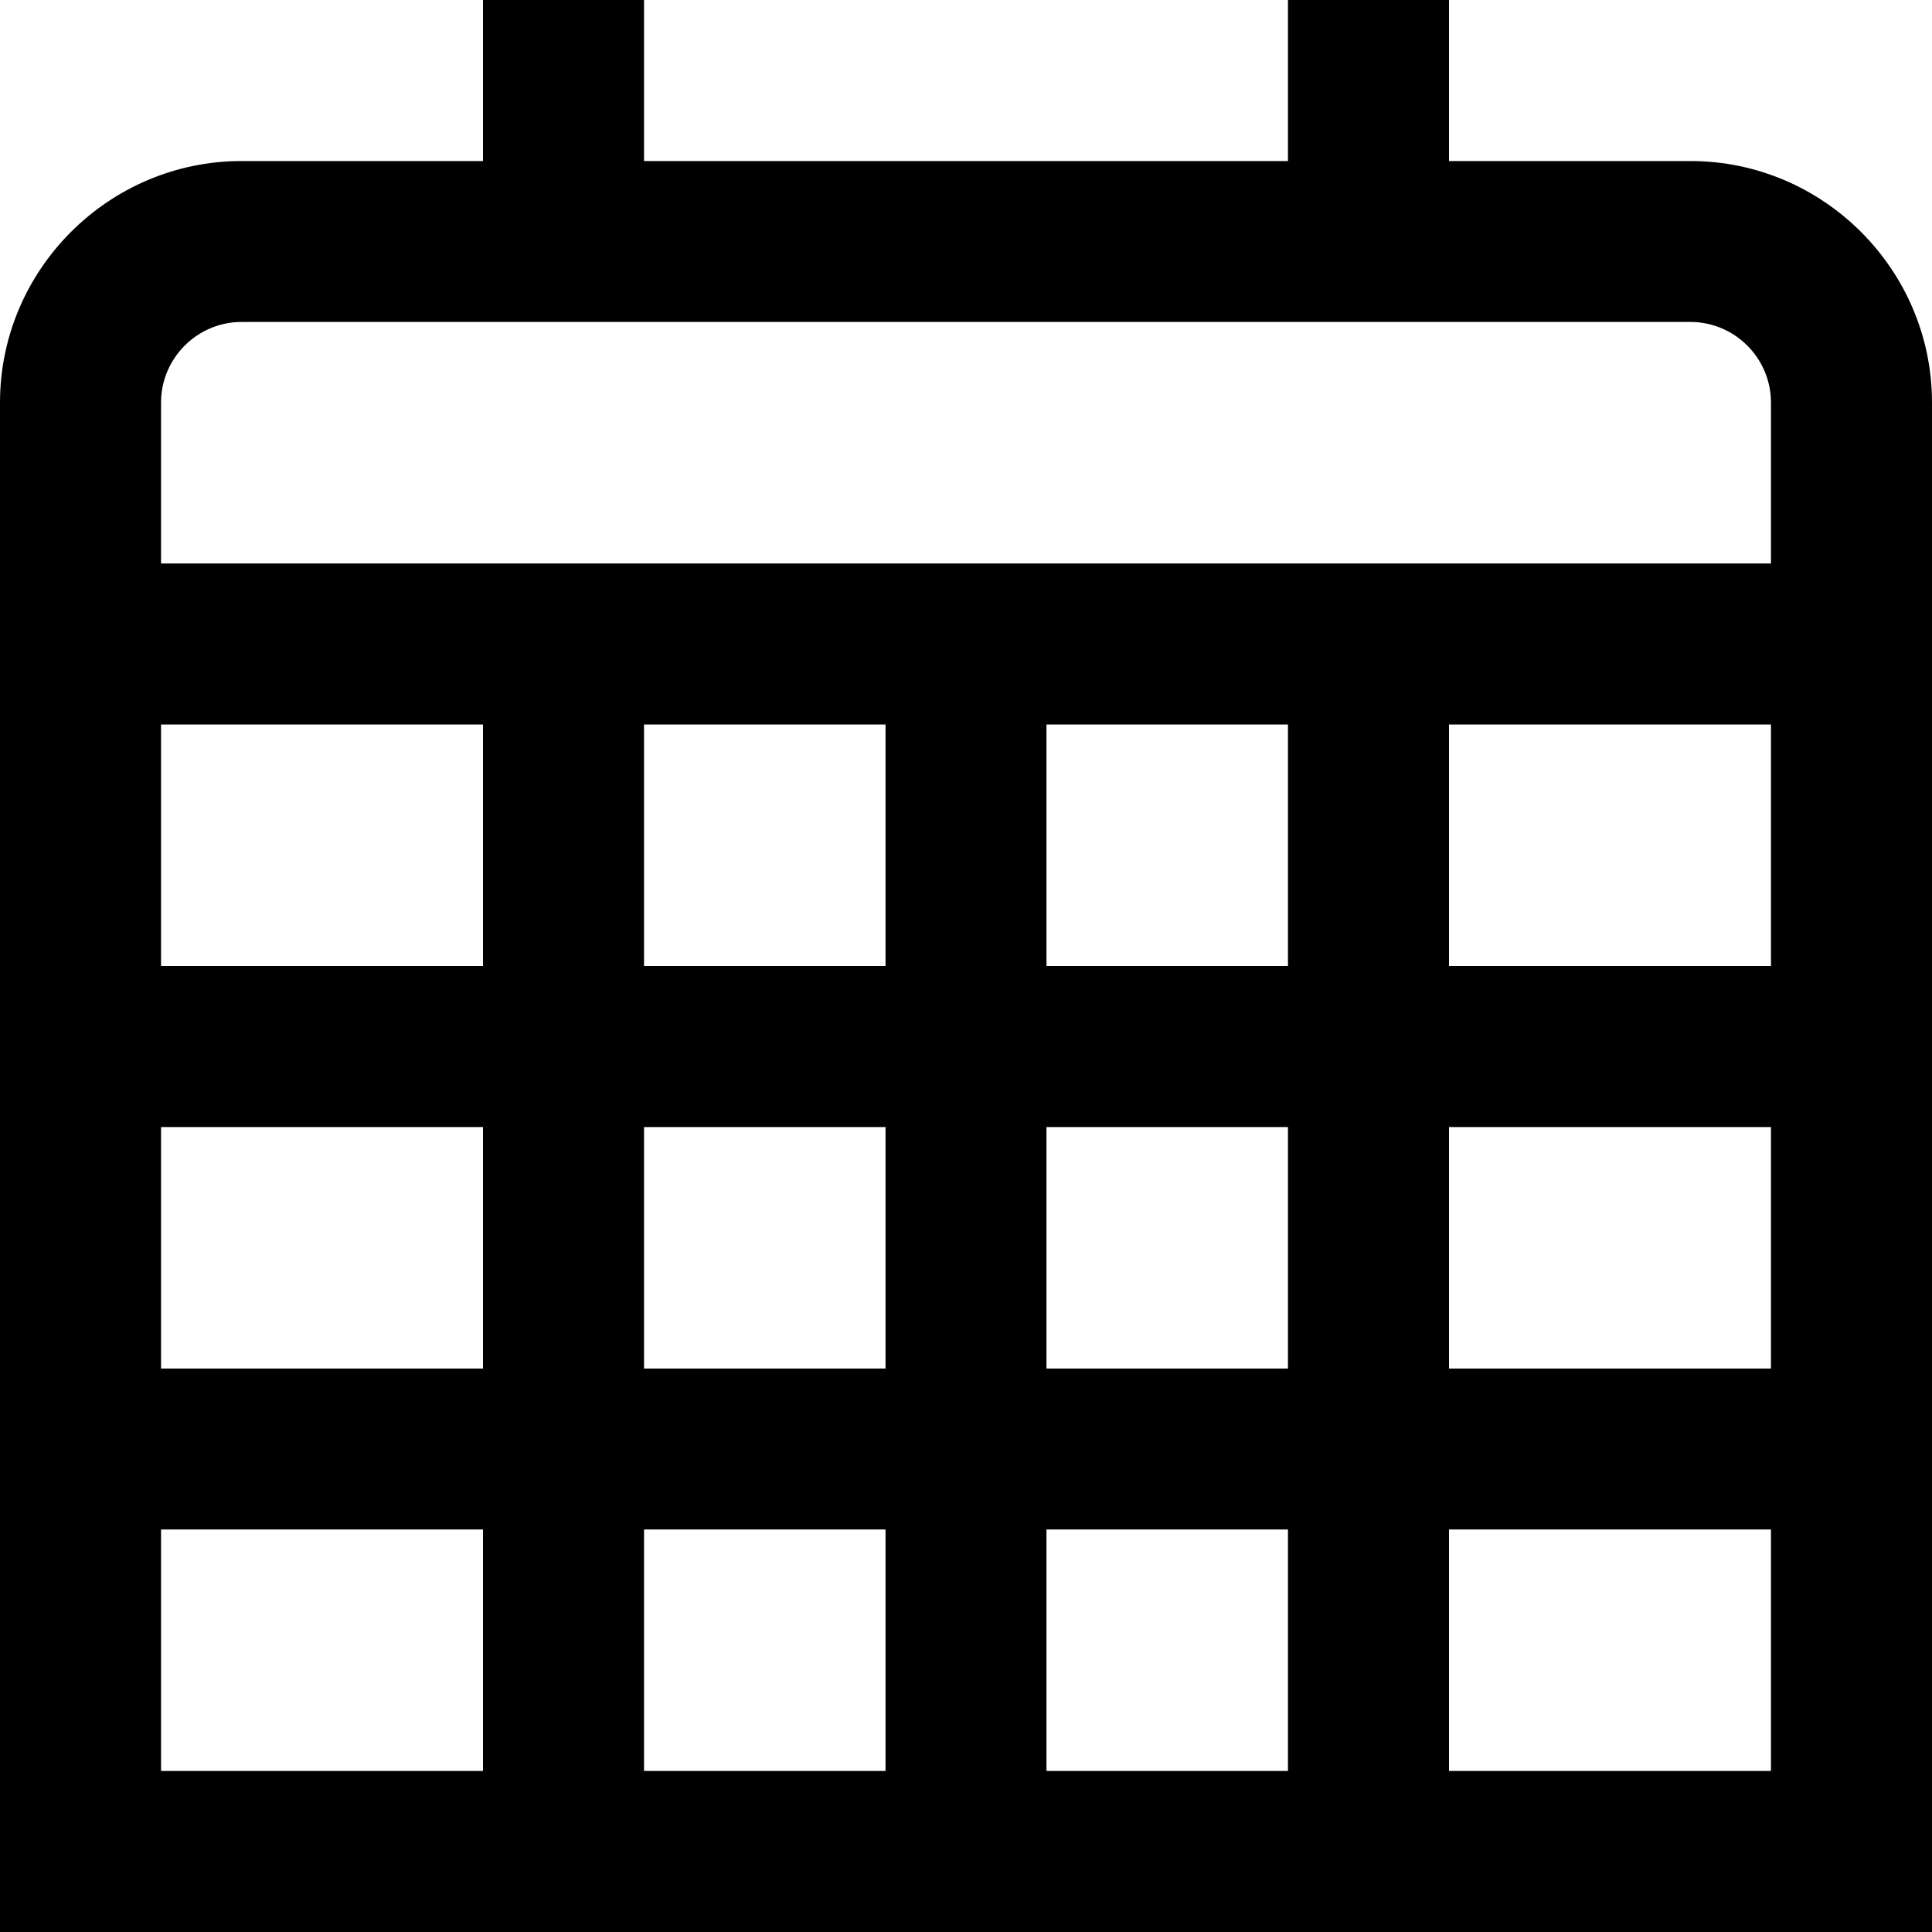
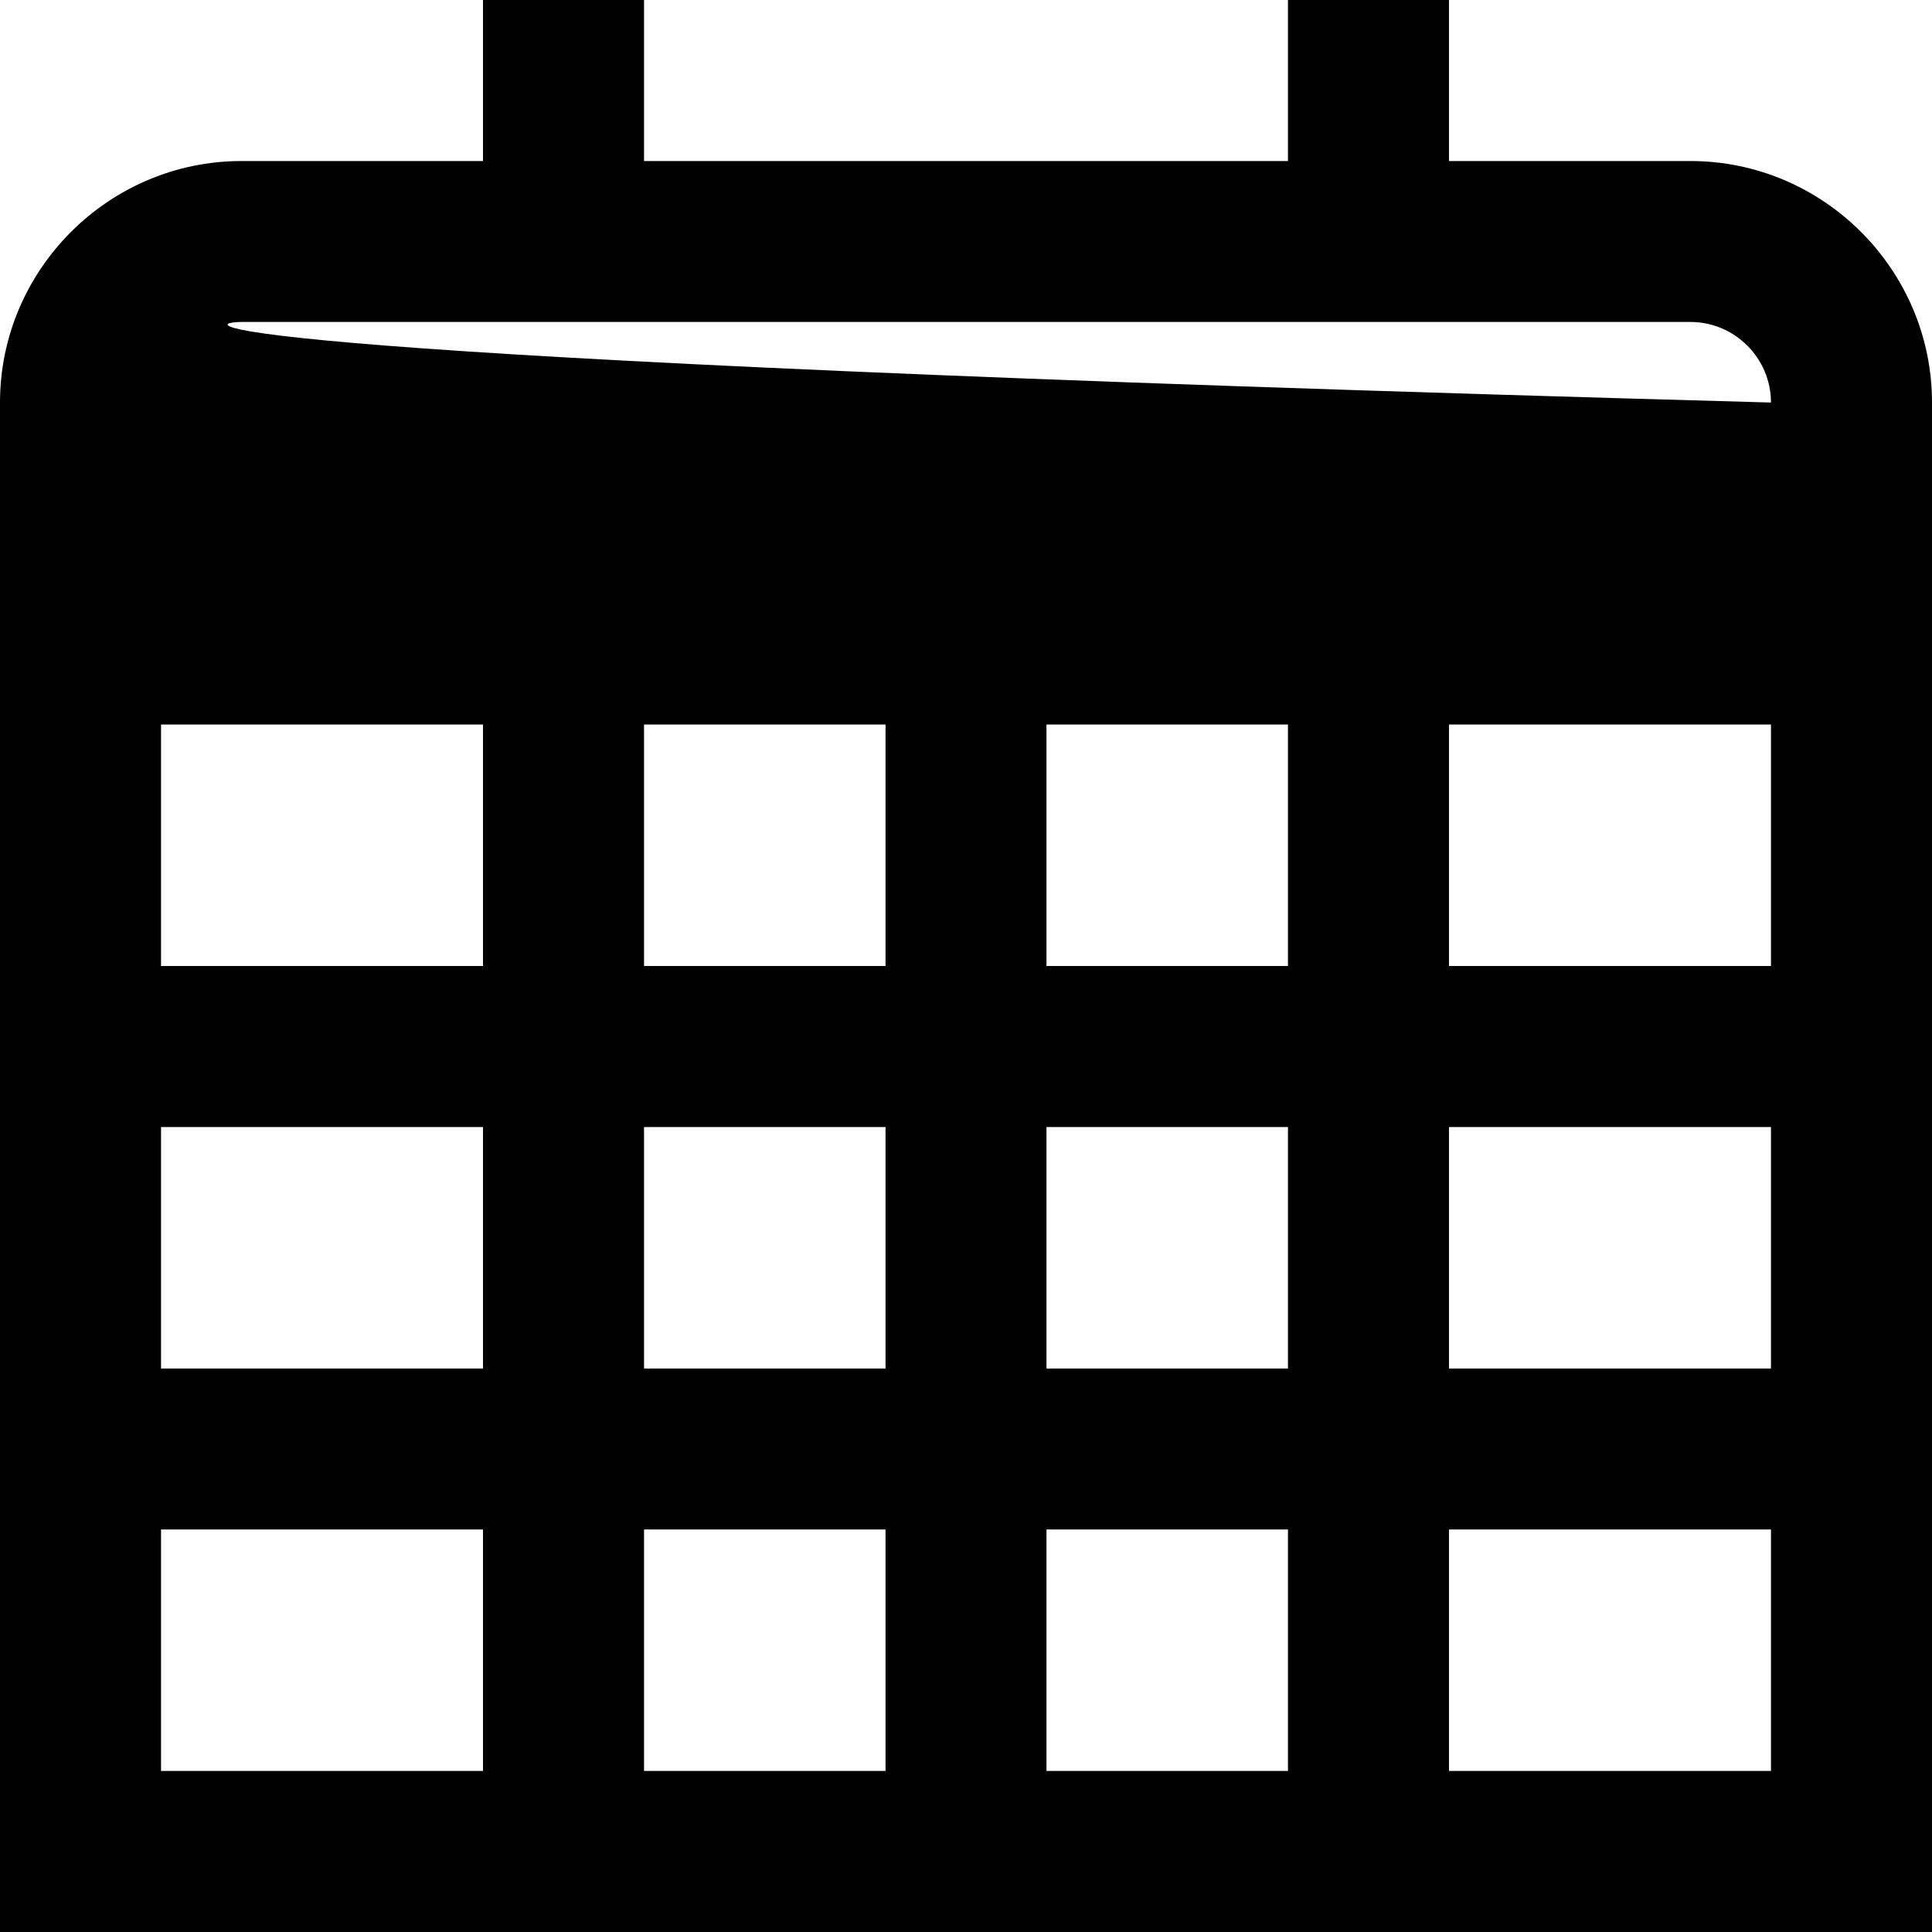
<svg xmlns="http://www.w3.org/2000/svg" width="20" height="20" viewBox="0 0 20 20" fill="none">
-   <path d="M17.5 1.667H15V0H13.333V1.667H6.667V0H5V1.667H2.5C1.125 1.667 0 2.792 0 4.167V20H20V4.167C20 2.792 18.875 1.667 17.5 1.667ZM2.5 3.333H17.5C17.958 3.333 18.333 3.708 18.333 4.167V5.833H1.667V4.167C1.667 3.708 2.042 3.333 2.5 3.333ZM13.333 7.5V10H10.833V7.5H13.333ZM9.167 10H6.667V7.5H9.167V10ZM5 10H1.667V7.5H5V10ZM5 11.667V14.167H1.667V11.667H5ZM6.667 11.667H9.167V14.167H6.667V11.667ZM9.167 15.833V18.333H6.667V15.833H9.167ZM10.833 15.833H13.333V18.333H10.833V15.833ZM10.833 14.167V11.667H13.333V14.167H10.833ZM15 11.667H18.333V14.167H15V11.667ZM15 10V7.5H18.333V10H15ZM1.667 15.833H5V18.333H1.667V15.833ZM15 18.333V15.833H18.333V18.333H15Z" fill="black" />
+   <path d="M17.5 1.667H15V0H13.333V1.667H6.667V0H5V1.667H2.5C1.125 1.667 0 2.792 0 4.167V20H20V4.167C20 2.792 18.875 1.667 17.5 1.667ZM2.5 3.333H17.5C17.958 3.333 18.333 3.708 18.333 4.167V5.833V4.167C1.667 3.708 2.042 3.333 2.5 3.333ZM13.333 7.5V10H10.833V7.5H13.333ZM9.167 10H6.667V7.5H9.167V10ZM5 10H1.667V7.5H5V10ZM5 11.667V14.167H1.667V11.667H5ZM6.667 11.667H9.167V14.167H6.667V11.667ZM9.167 15.833V18.333H6.667V15.833H9.167ZM10.833 15.833H13.333V18.333H10.833V15.833ZM10.833 14.167V11.667H13.333V14.167H10.833ZM15 11.667H18.333V14.167H15V11.667ZM15 10V7.5H18.333V10H15ZM1.667 15.833H5V18.333H1.667V15.833ZM15 18.333V15.833H18.333V18.333H15Z" fill="black" />
</svg>